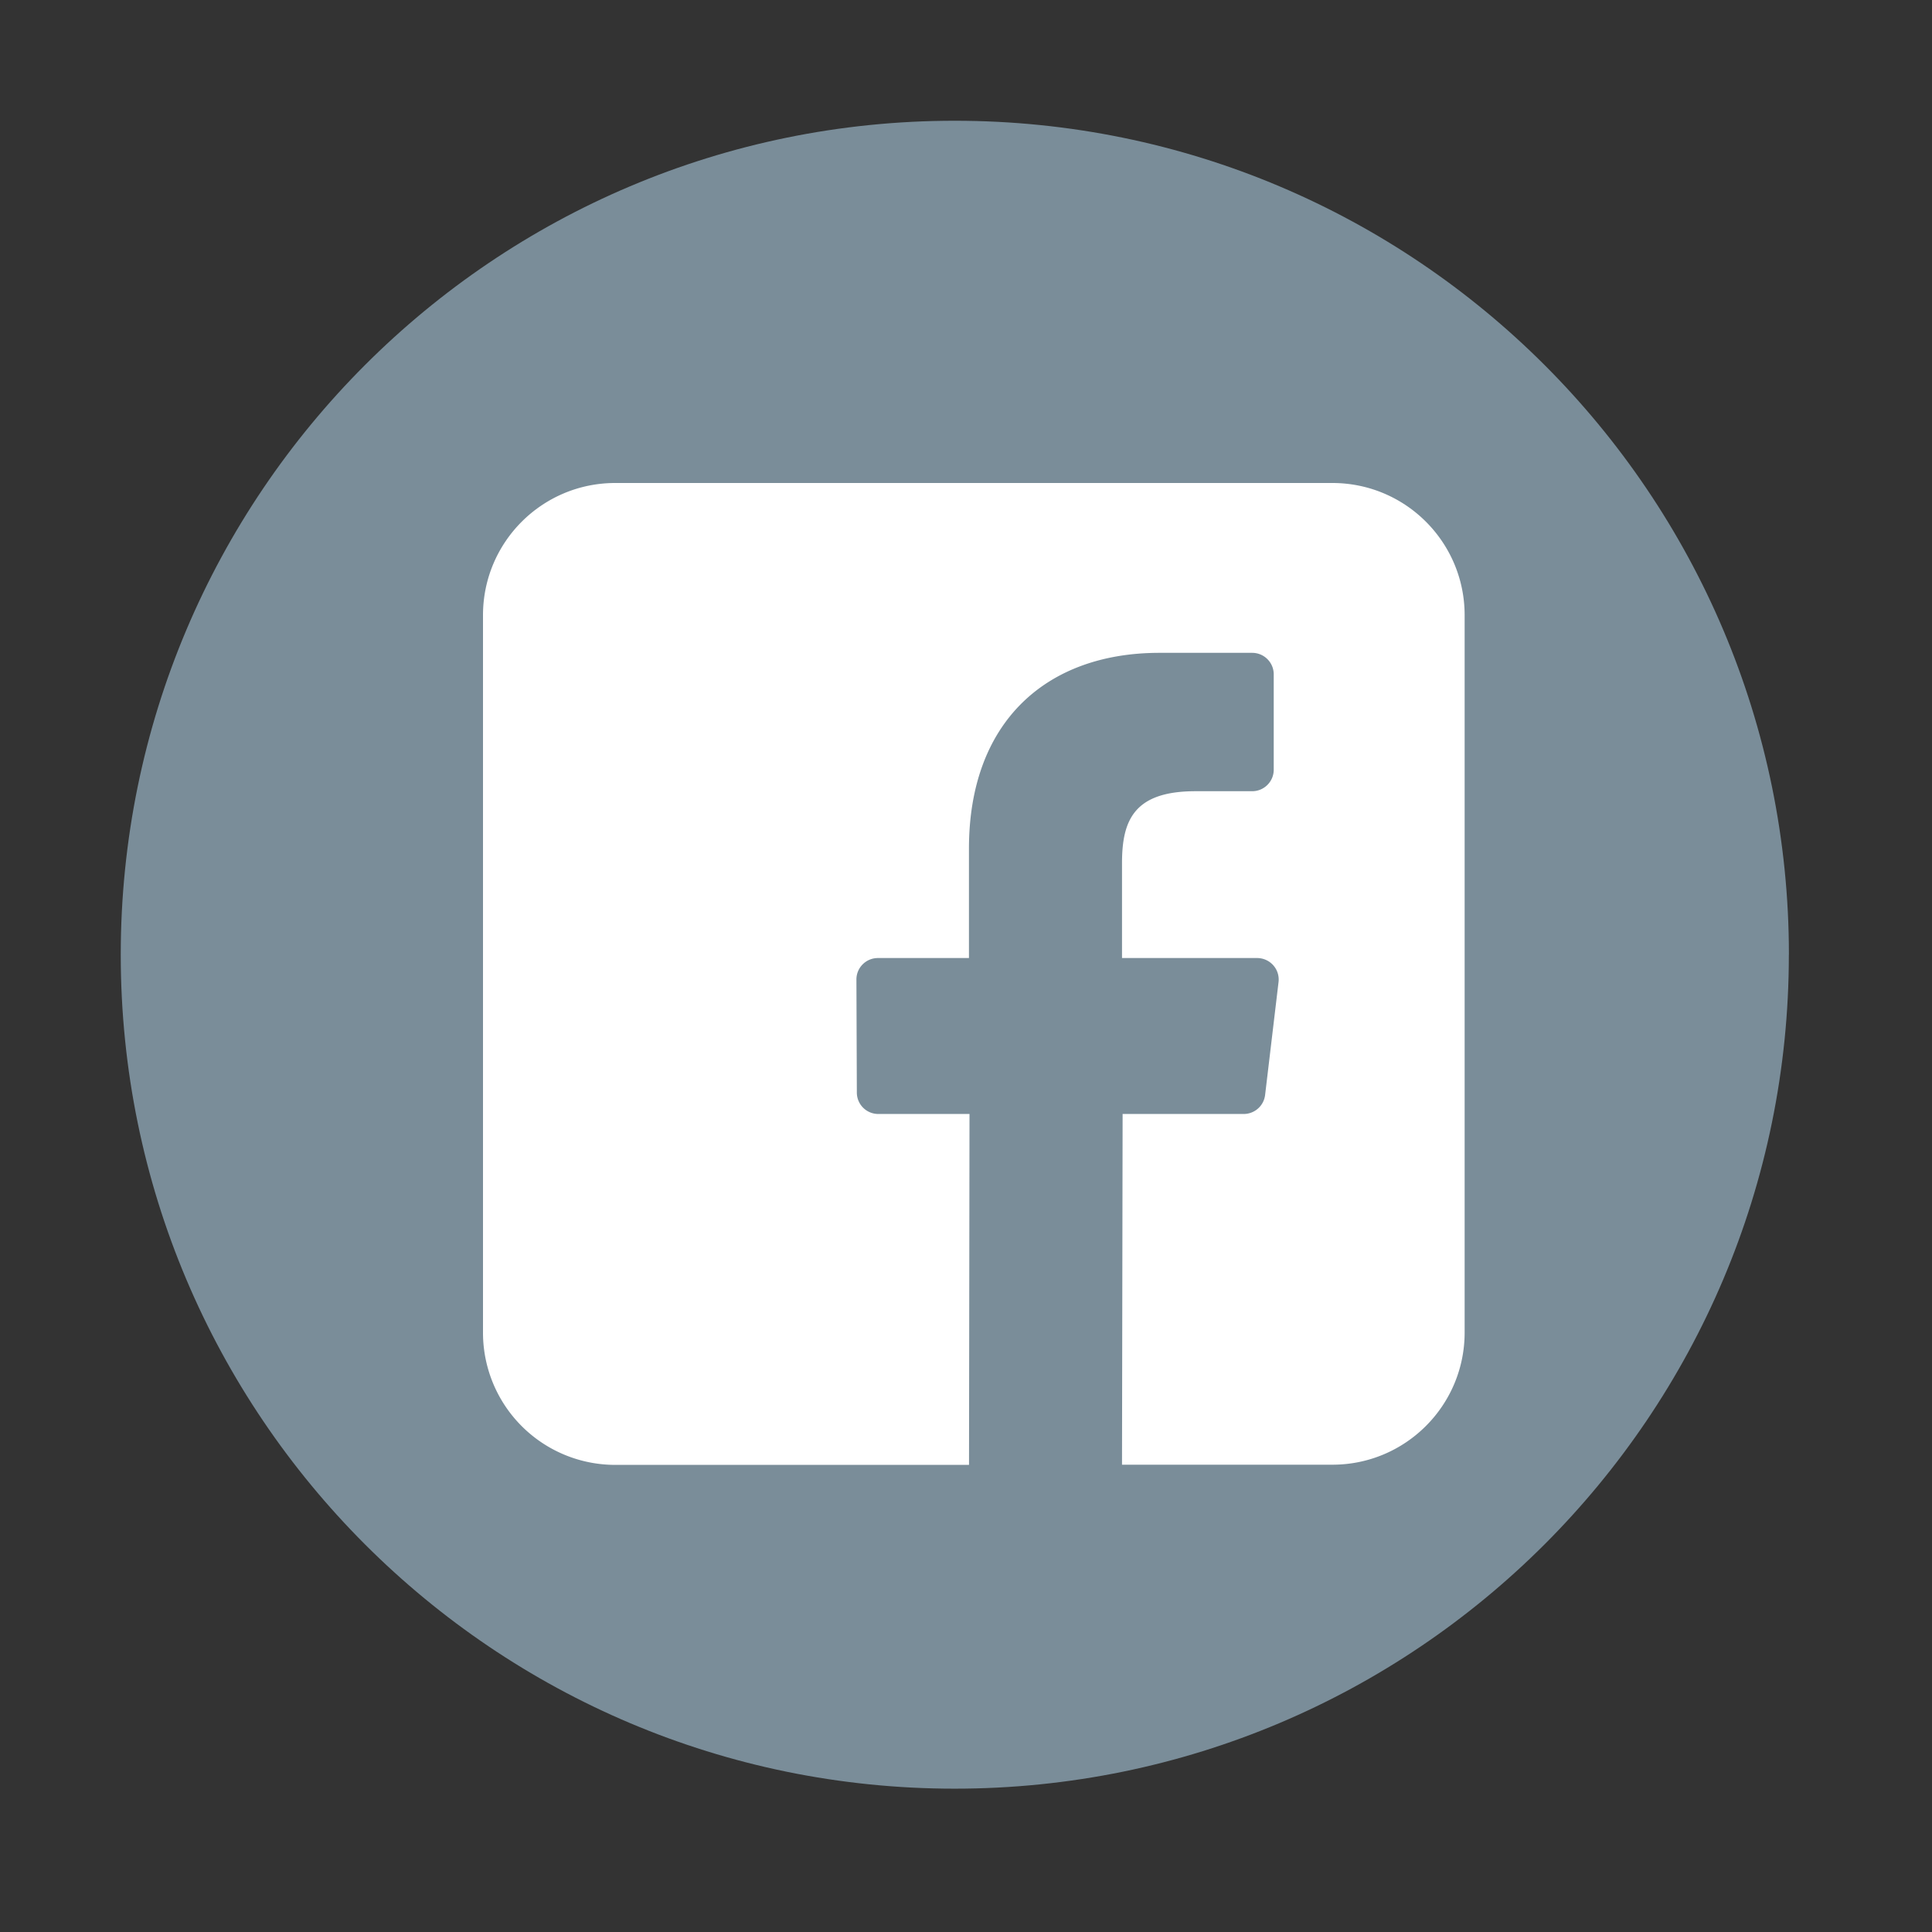
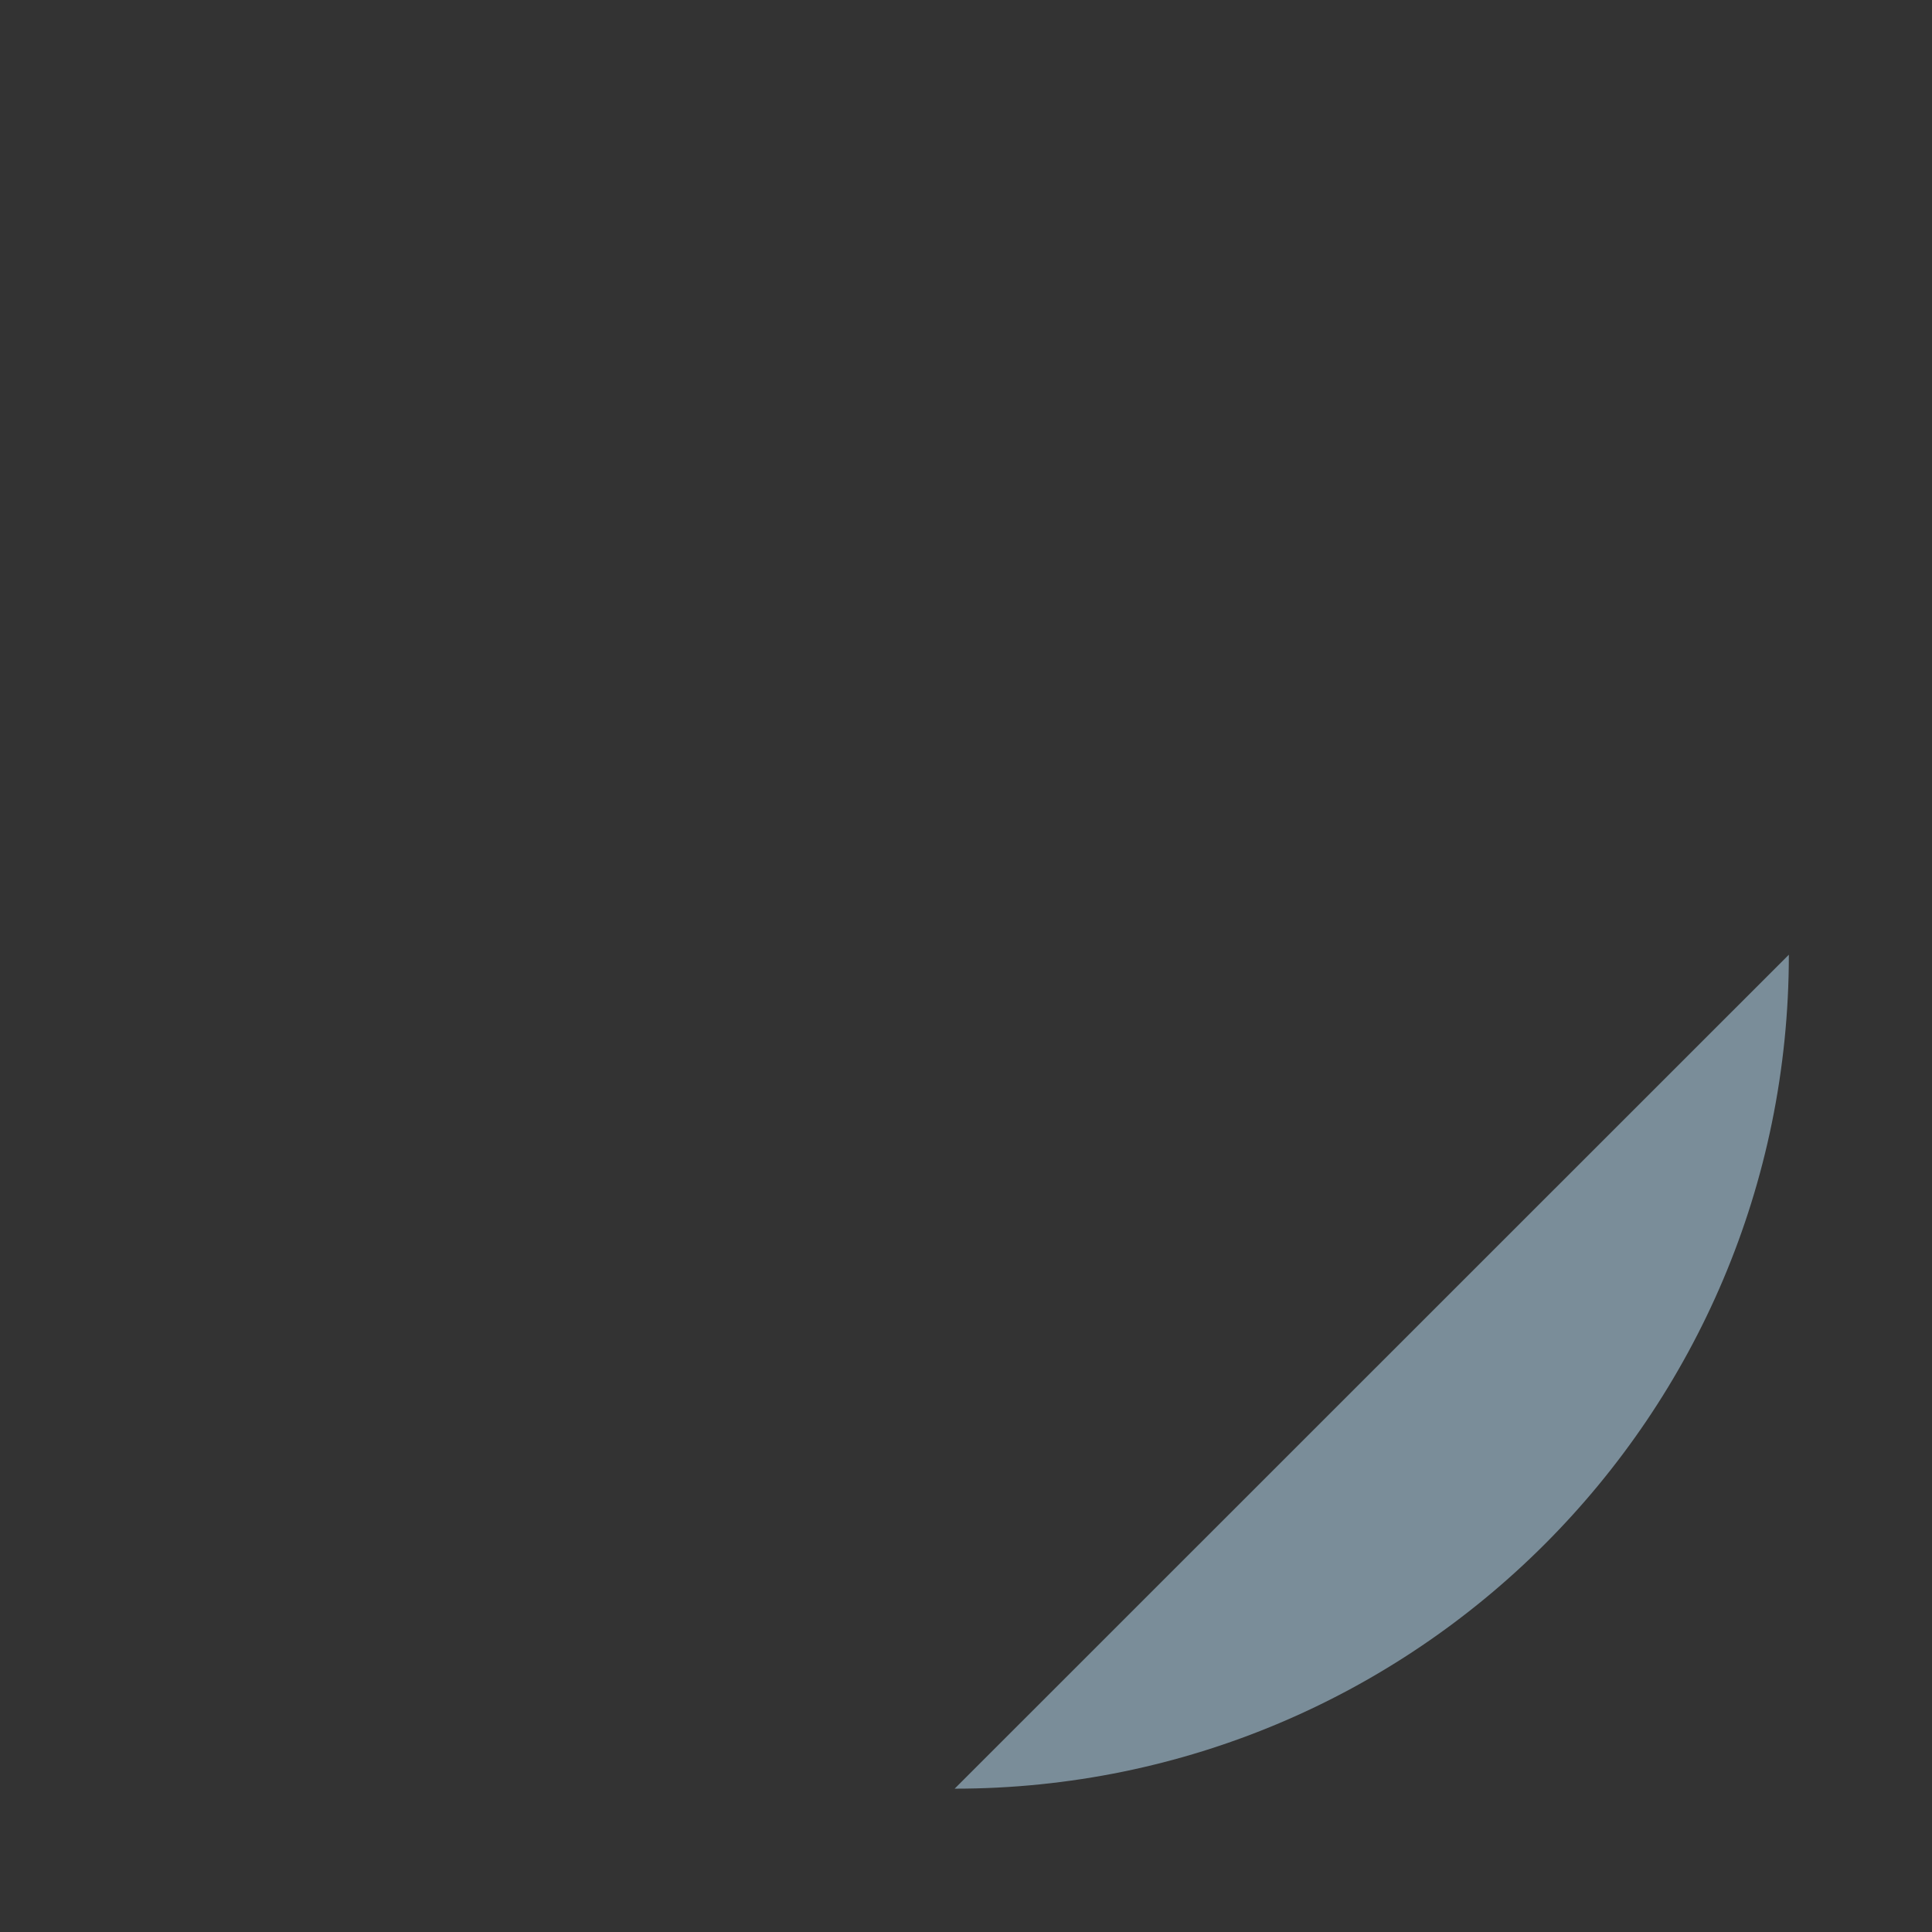
<svg xmlns="http://www.w3.org/2000/svg" width="32" height="32" viewBox="0 0 32 32">
  <rect x="0" y="0" width="32" height="32" fill="#333333" stroke="none" />
  <g fill="none" fill-rule="evenodd">
-     <path fill="#7A8D99" d="M29.629 15.813c0 7.628-6.185 13.813-13.817 13.813C8.184 29.626 2 23.441 2 15.813 2 8.185 8.184 2 15.812 2 23.444 2 29.63 8.185 29.63 15.813z" />
-     <path fill="#FFF" d="M22.068 8H10.19C8.98 8 8 8.98 8 10.19V22.07a2.19 2.19 0 0 0 2.19 2.193h5.86l.008-5.812h-1.51a.355.355 0 0 1-.356-.354l-.007-1.874c0-.195.158-.355.357-.355h1.507v-1.812c0-2.099 1.281-3.243 3.155-3.243h1.536c.197 0 .357.16.357.356v1.58c0 .196-.16.356-.357.356H19.8c-1.02 0-1.216.484-1.216 1.193v1.57h2.236c.216 0 .38.185.357.395l-.223 1.874a.357.357 0 0 1-.353.314h-2.007l-.01 5.809h3.485c1.21 0 2.19-.981 2.19-2.19V10.19c0-1.21-.98-2.19-2.19-2.19z" />
+     <path fill="#7A8D99" d="M29.629 15.813c0 7.628-6.185 13.813-13.817 13.813z" />
  </g>
</svg>